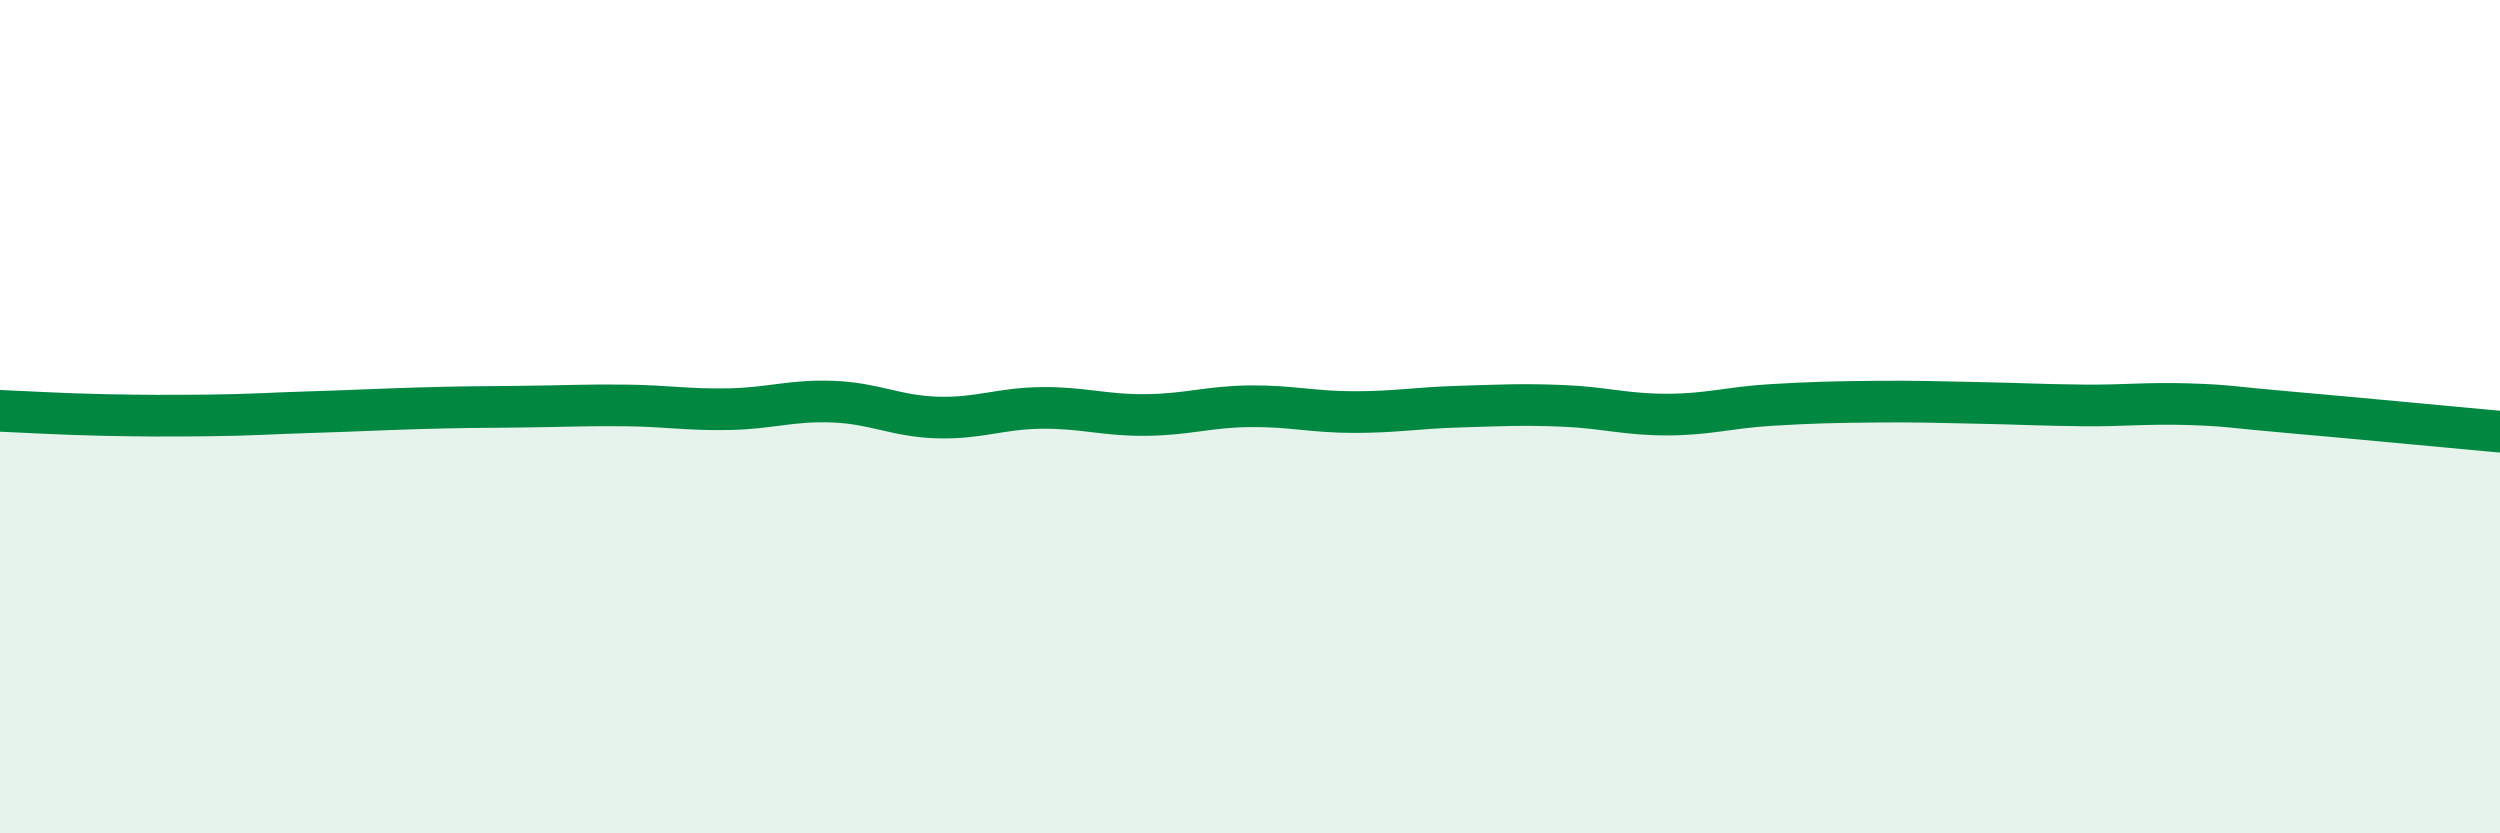
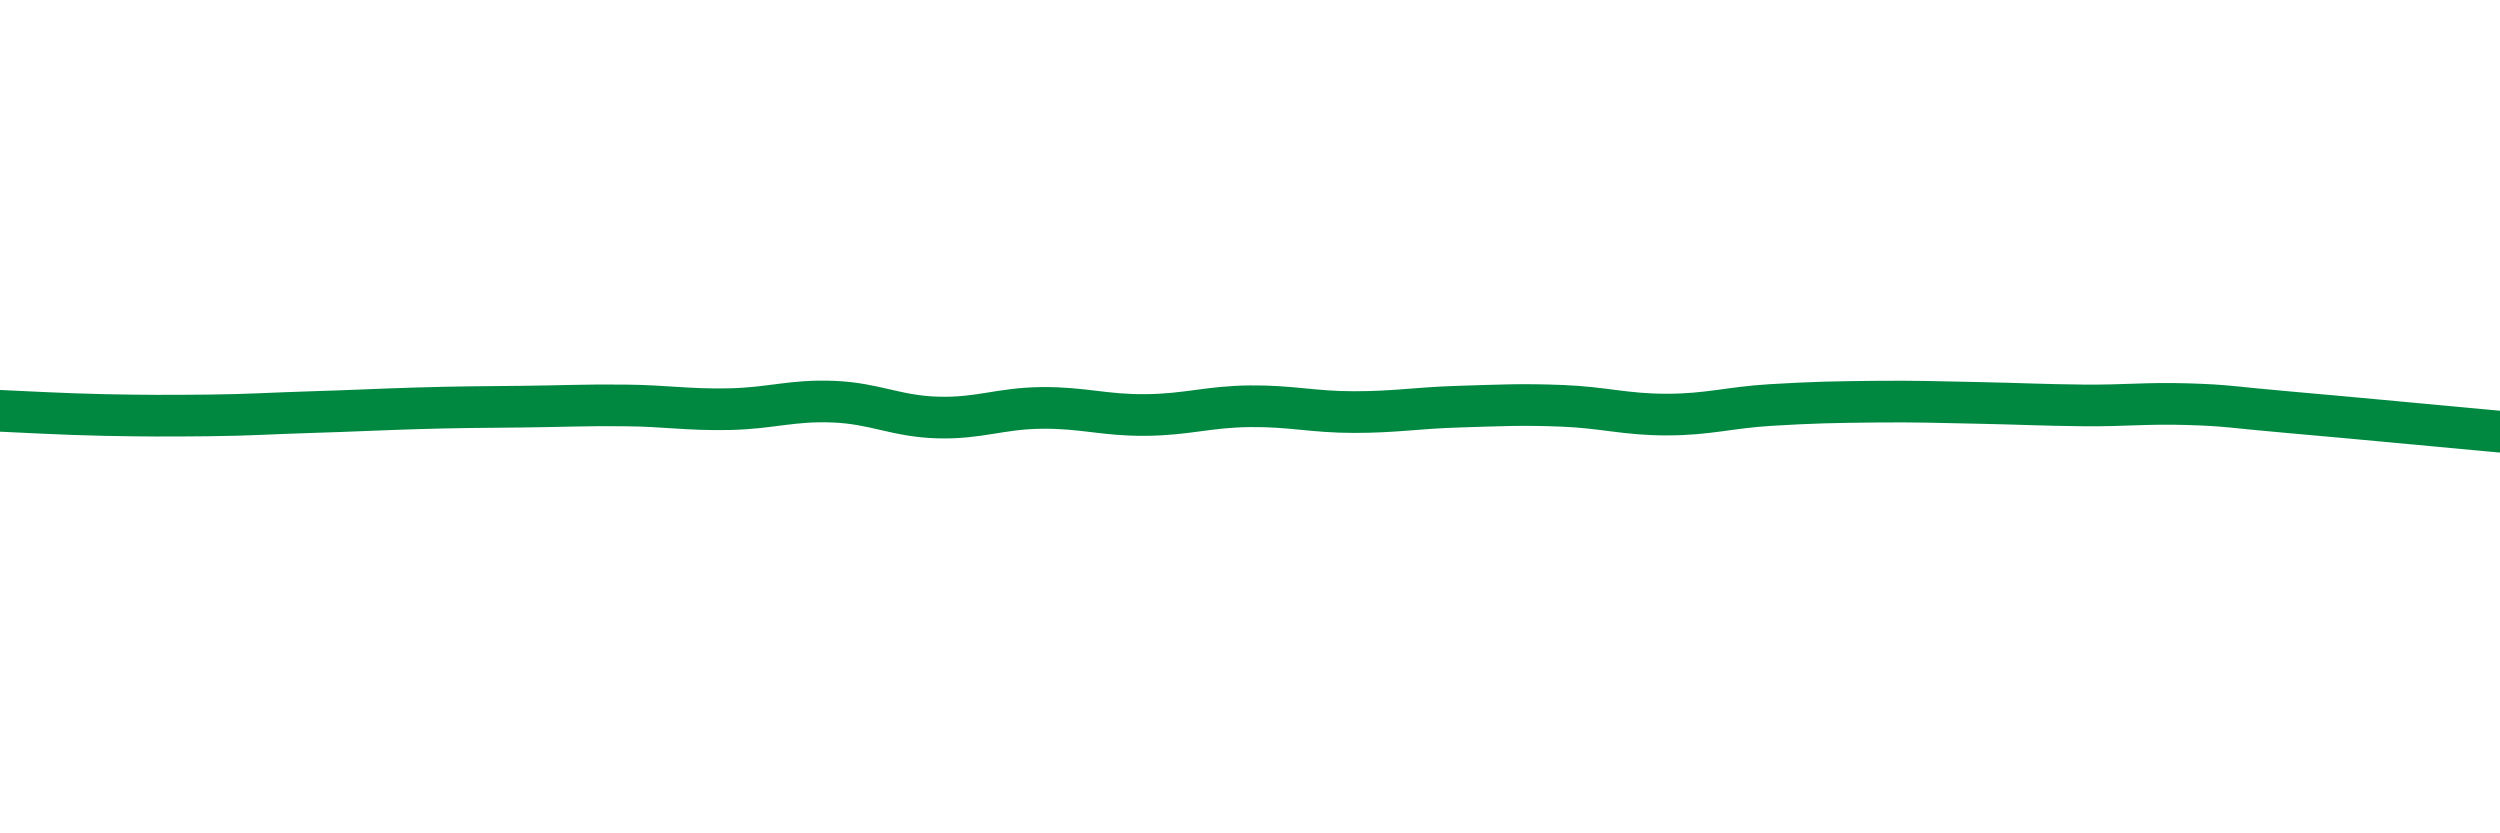
<svg xmlns="http://www.w3.org/2000/svg" width="60" height="20" viewBox="0 0 60 20">
-   <path d="M 0,9.86 C 0.5,9.88 1.5,9.94 2.5,9.96 C 3.5,9.98 4,9.98 5,9.97 C 6,9.96 6.5,9.92 7.5,9.89 C 8.5,9.86 9,9.83 10,9.8 C 11,9.77 11.5,9.77 12.5,9.76 C 13.5,9.75 14,9.72 15,9.73 C 16,9.74 16.5,9.84 17.5,9.82 C 18.5,9.8 19,9.6 20,9.64 C 21,9.68 21.5,9.99 22.5,10.02 C 23.5,10.05 24,9.8 25,9.79 C 26,9.78 26.5,9.97 27.5,9.96 C 28.5,9.95 29,9.76 30,9.75 C 31,9.74 31.5,9.89 32.5,9.89 C 33.5,9.89 34,9.79 35,9.76 C 36,9.73 36.5,9.7 37.5,9.74 C 38.5,9.78 39,9.95 40,9.95 C 41,9.95 41.5,9.78 42.5,9.72 C 43.5,9.66 44,9.65 45,9.64 C 46,9.63 46.5,9.65 47.5,9.67 C 48.5,9.69 49,9.72 50,9.73 C 51,9.74 51.5,9.67 52.5,9.7 C 53.5,9.73 53.5,9.77 55,9.9 C 56.5,10.03 59,10.27 60,10.36L60 20L0 20Z" fill="#008740" opacity="0.1" stroke-linecap="round" stroke-linejoin="round" />
  <path d="M 0,9.86 C 0.5,9.88 1.5,9.94 2.5,9.96 C 3.5,9.98 4,9.98 5,9.97 C 6,9.96 6.5,9.92 7.5,9.89 C 8.5,9.86 9,9.83 10,9.8 C 11,9.77 11.5,9.77 12.5,9.76 C 13.5,9.75 14,9.72 15,9.73 C 16,9.74 16.5,9.84 17.5,9.82 C 18.5,9.8 19,9.6 20,9.64 C 21,9.68 21.5,9.99 22.5,10.02 C 23.5,10.05 24,9.8 25,9.79 C 26,9.78 26.5,9.97 27.5,9.96 C 28.5,9.95 29,9.76 30,9.75 C 31,9.74 31.5,9.89 32.5,9.89 C 33.5,9.89 34,9.79 35,9.76 C 36,9.73 36.5,9.7 37.5,9.74 C 38.5,9.78 39,9.95 40,9.95 C 41,9.95 41.5,9.78 42.5,9.72 C 43.5,9.66 44,9.65 45,9.64 C 46,9.63 46.5,9.65 47.5,9.67 C 48.5,9.69 49,9.72 50,9.73 C 51,9.74 51.5,9.67 52.5,9.7 C 53.5,9.73 53.5,9.77 55,9.9 C 56.5,10.03 59,10.27 60,10.36" stroke="#008740" stroke-width="1" fill="none" stroke-linecap="round" stroke-linejoin="round" />
</svg>